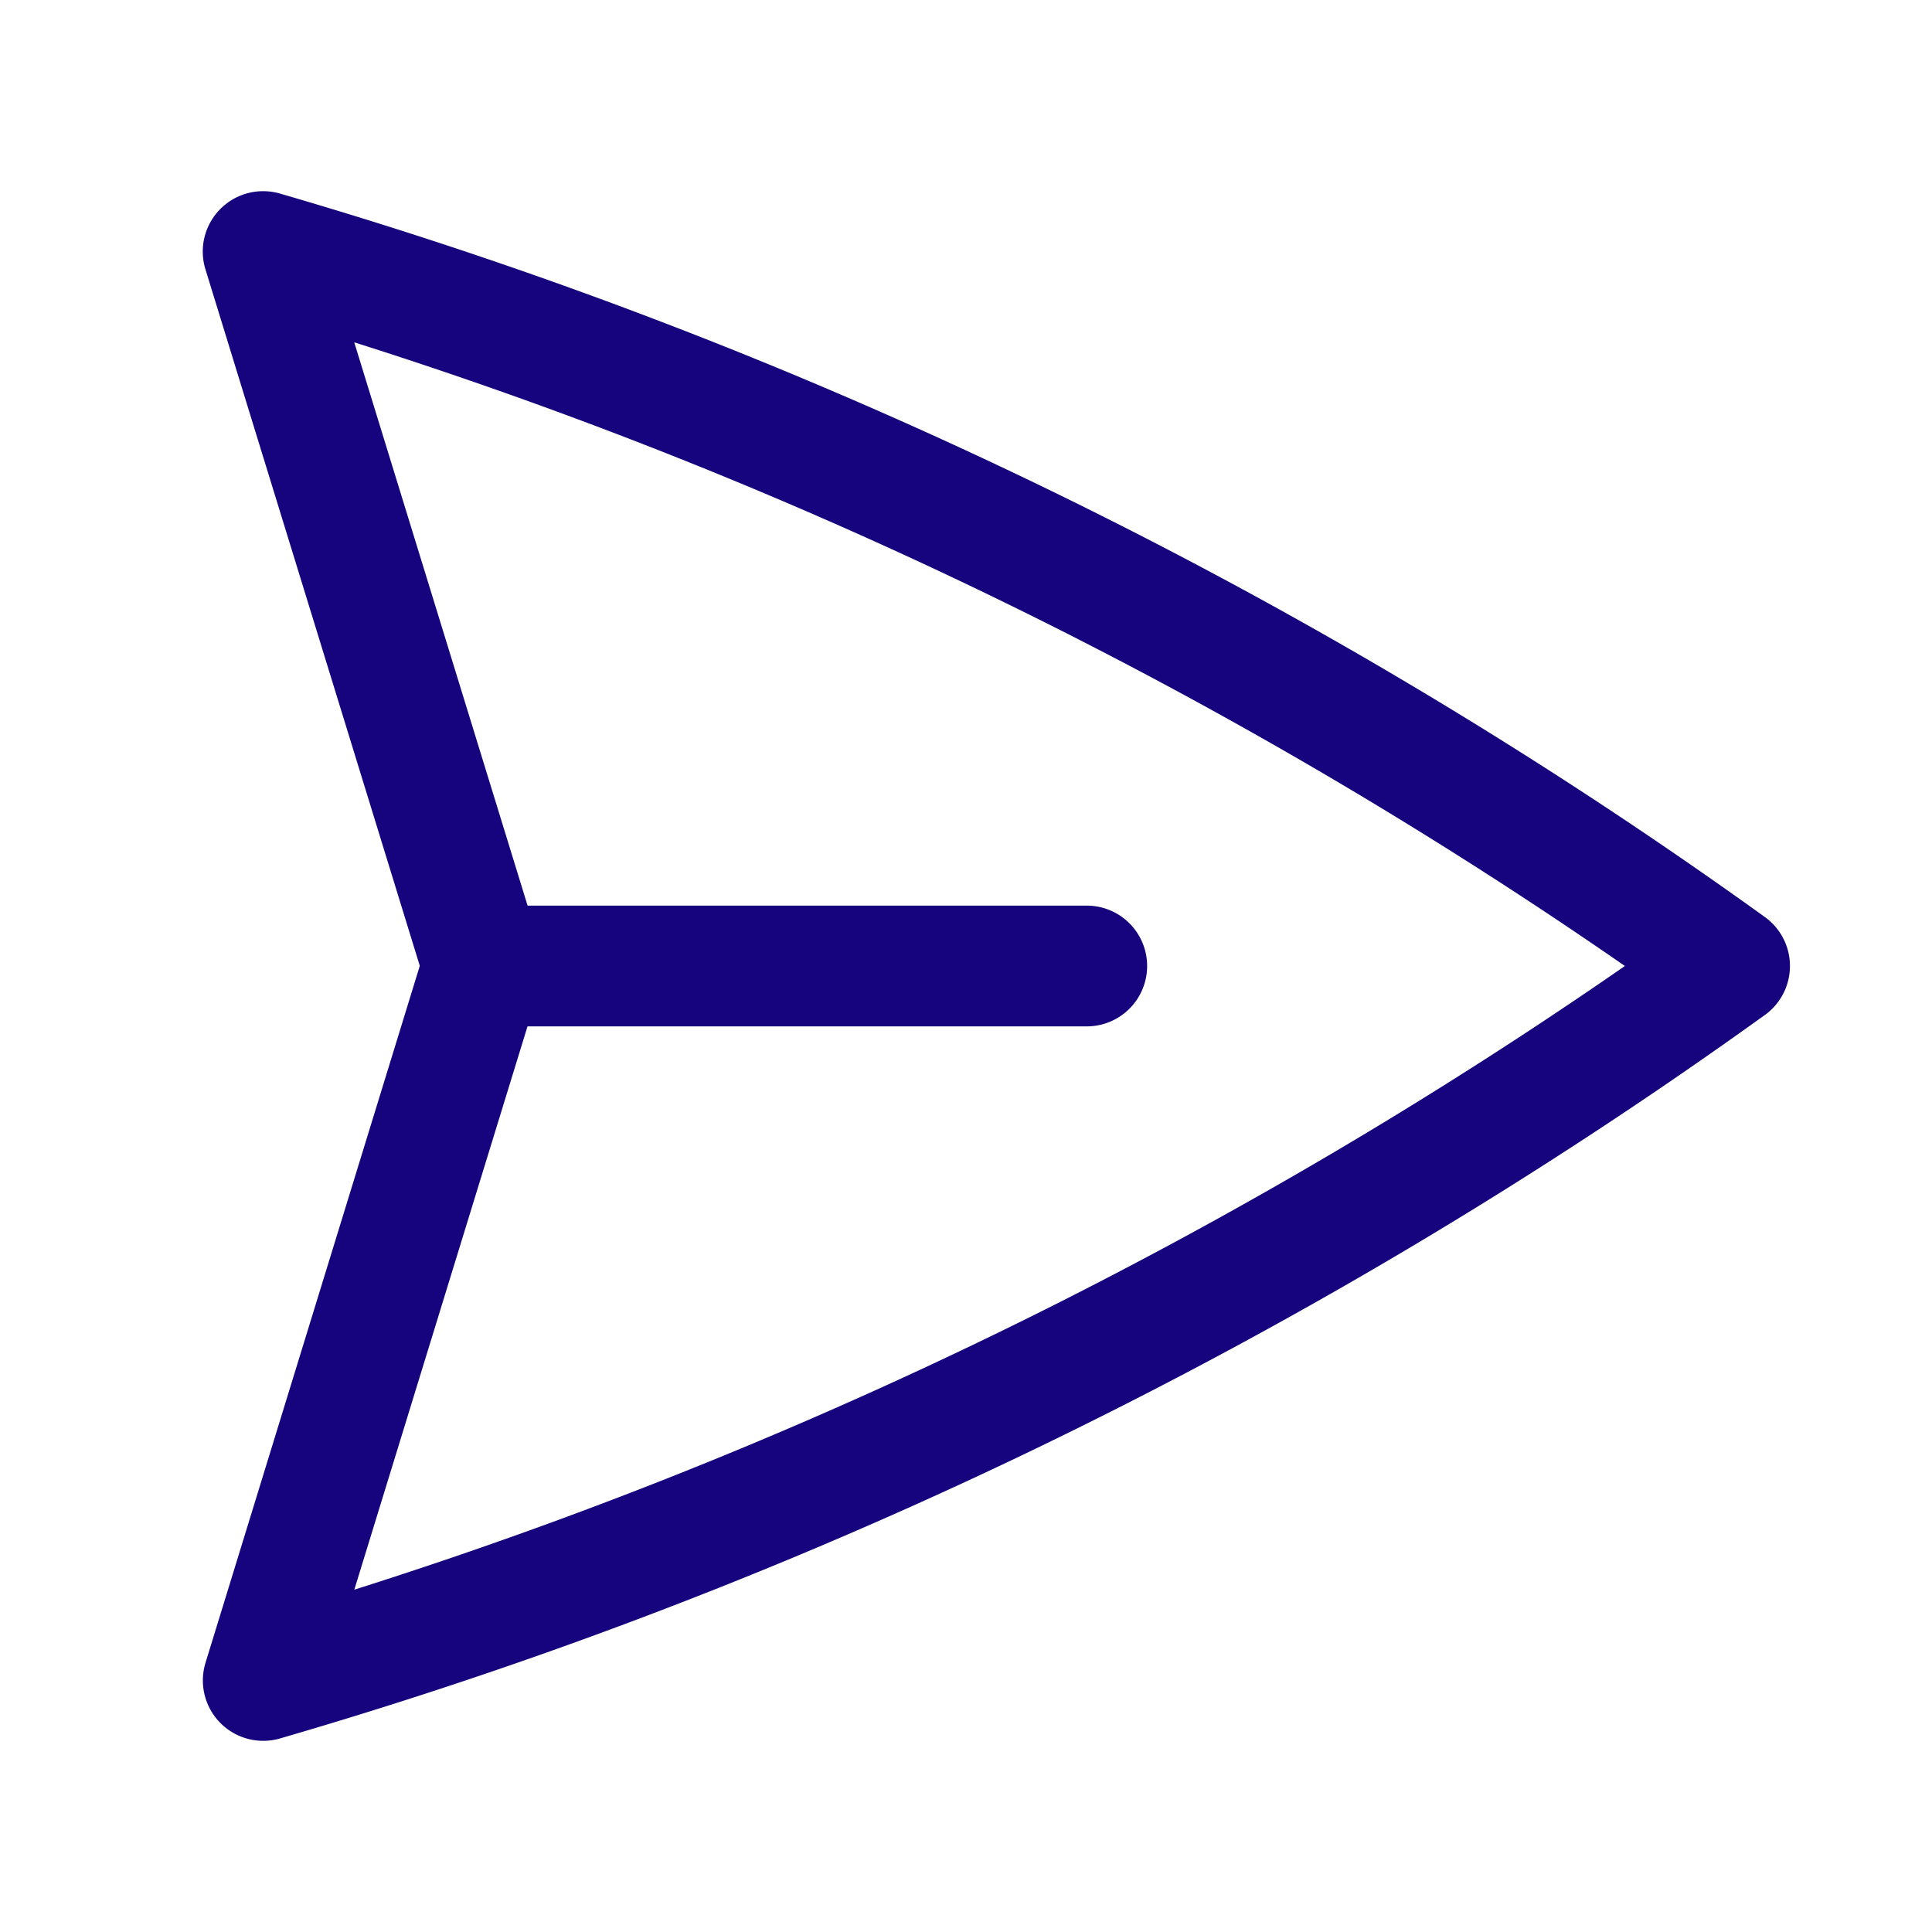
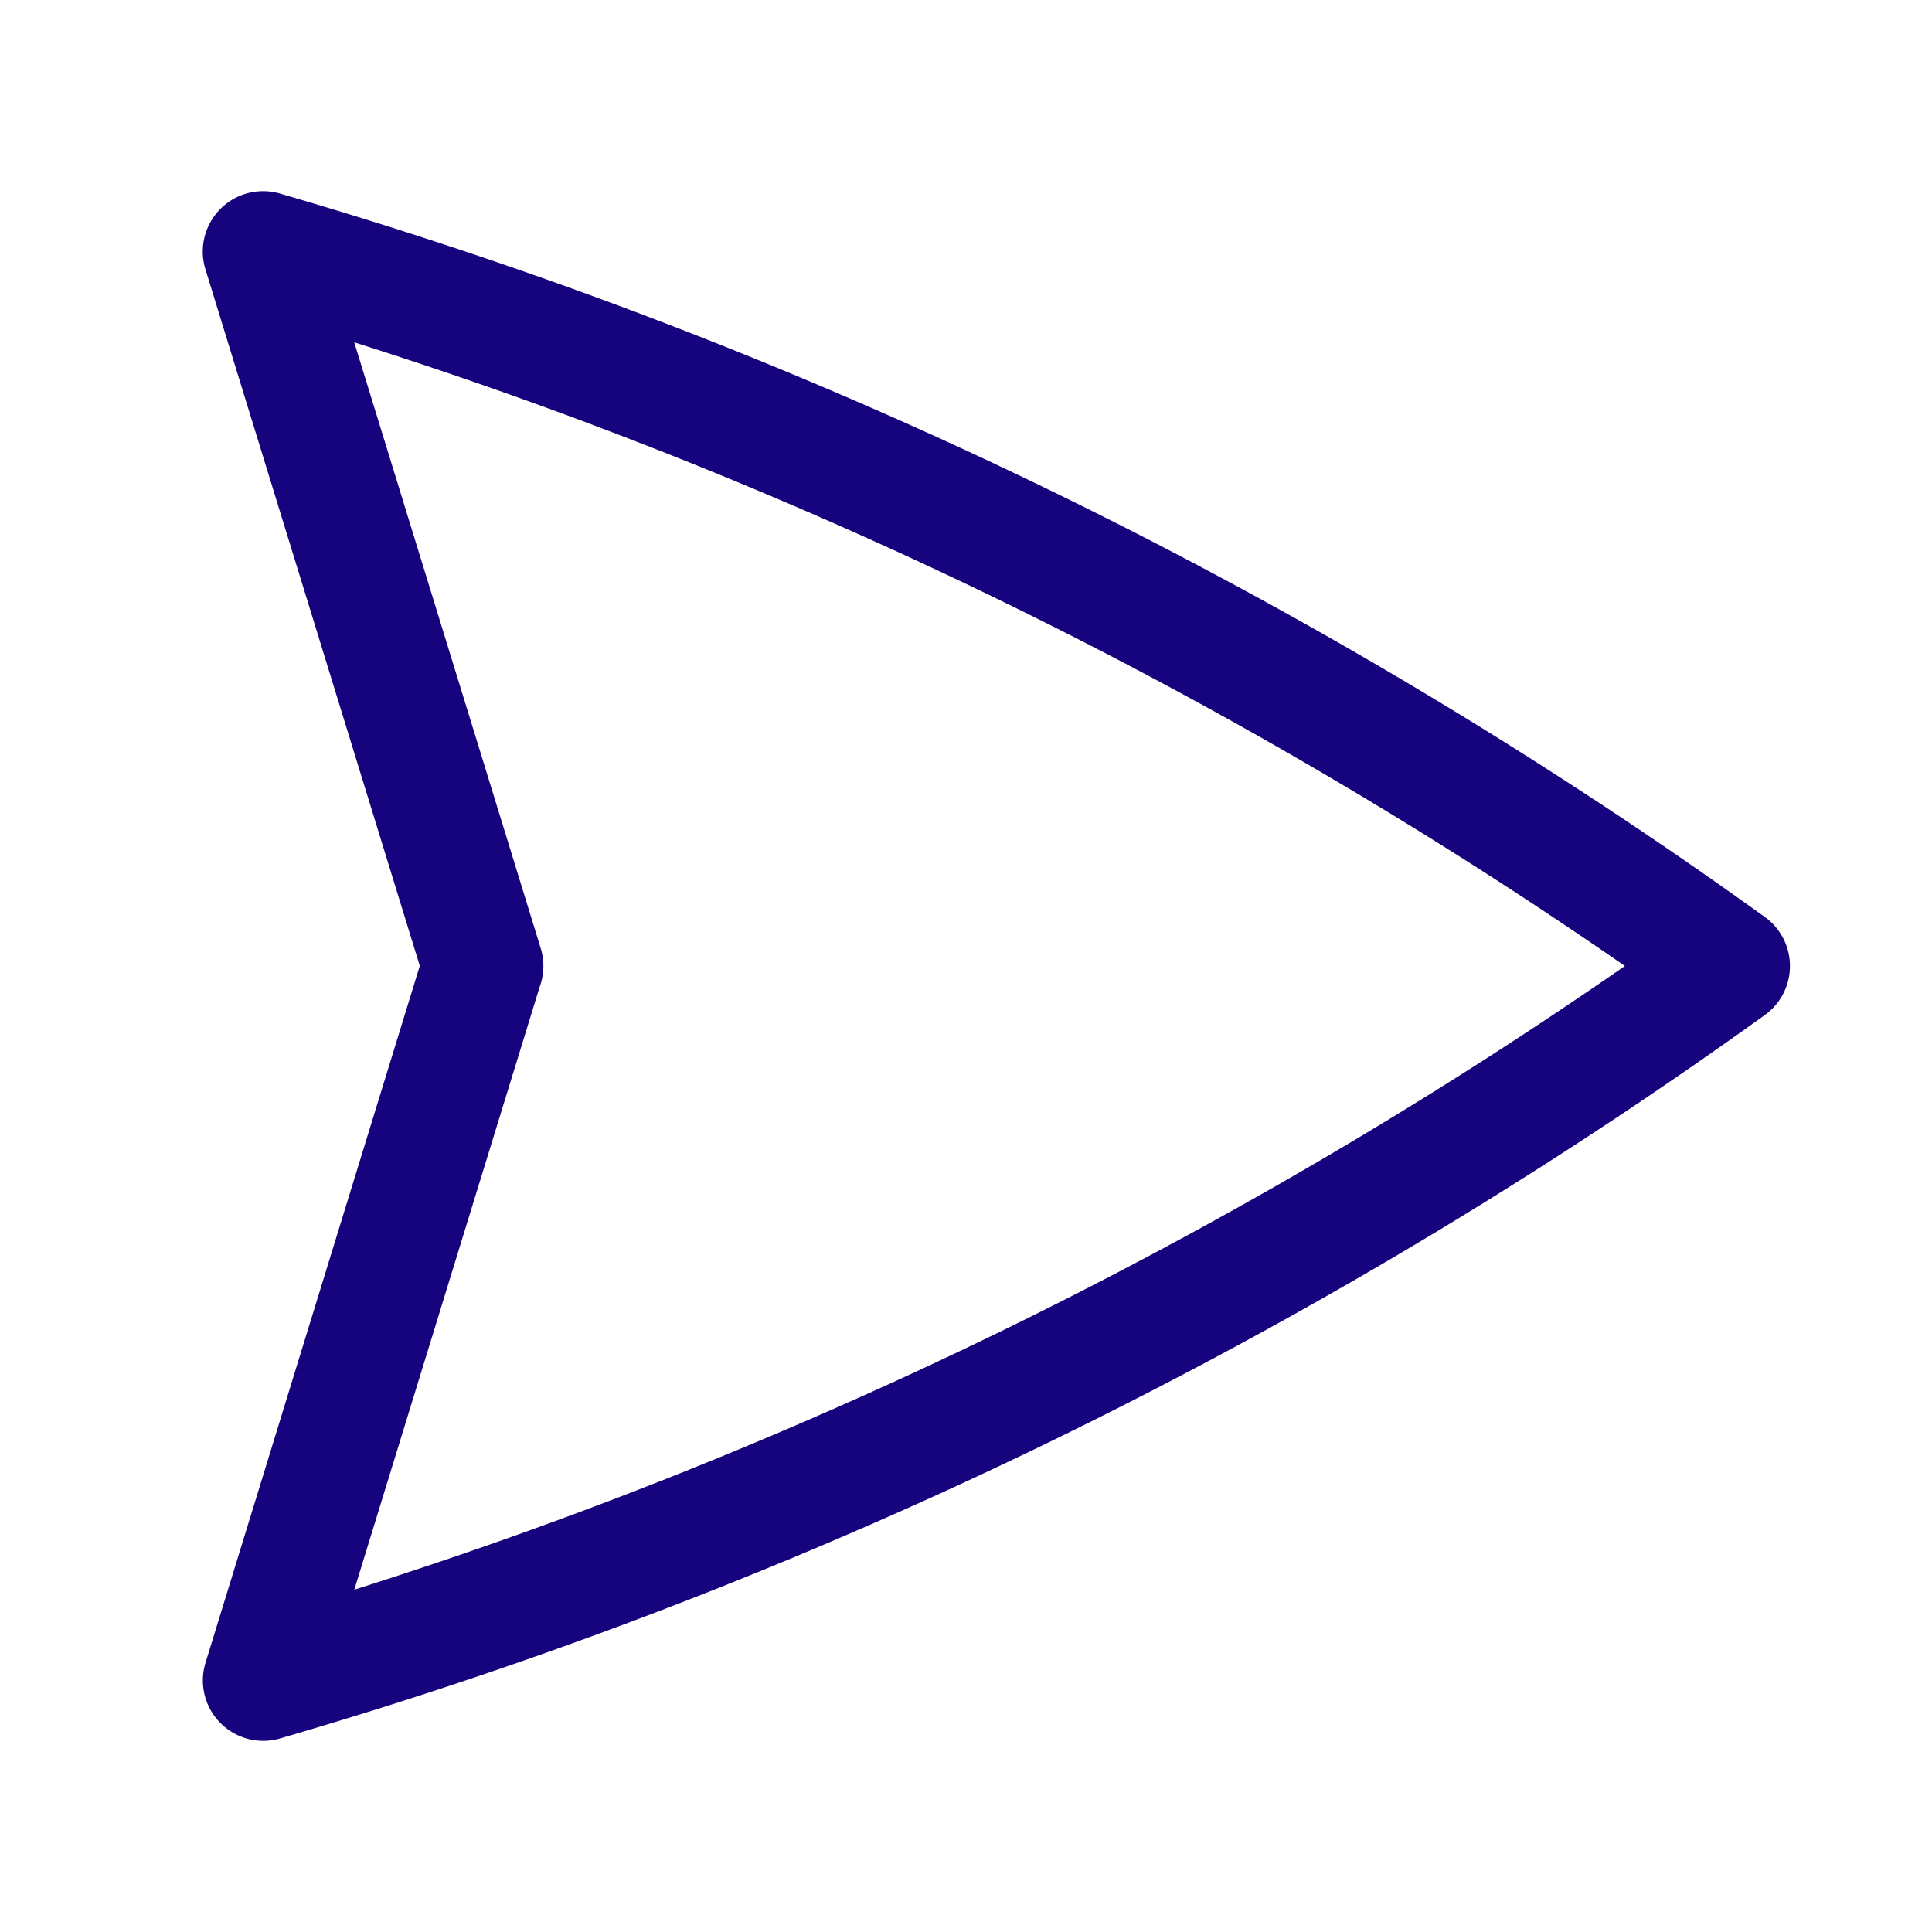
<svg xmlns="http://www.w3.org/2000/svg" viewBox="0 0 40 40" fill="none">
-   <path stroke="#15047d" stroke-linecap="round" stroke-linejoin="round" stroke-width="2.5" d="M10 20L5.448 5.208A99.612 99.612 0 0135.809 20 99.615 99.615 0 015.45 34.792L9.998 20zm0 0h12.5" />
+   <path stroke="#15047d" stroke-linecap="round" stroke-linejoin="round" stroke-width="2.5" d="M10 20L5.448 5.208A99.612 99.612 0 0135.809 20 99.615 99.615 0 015.45 34.792L9.998 20zm0 0" />
</svg>